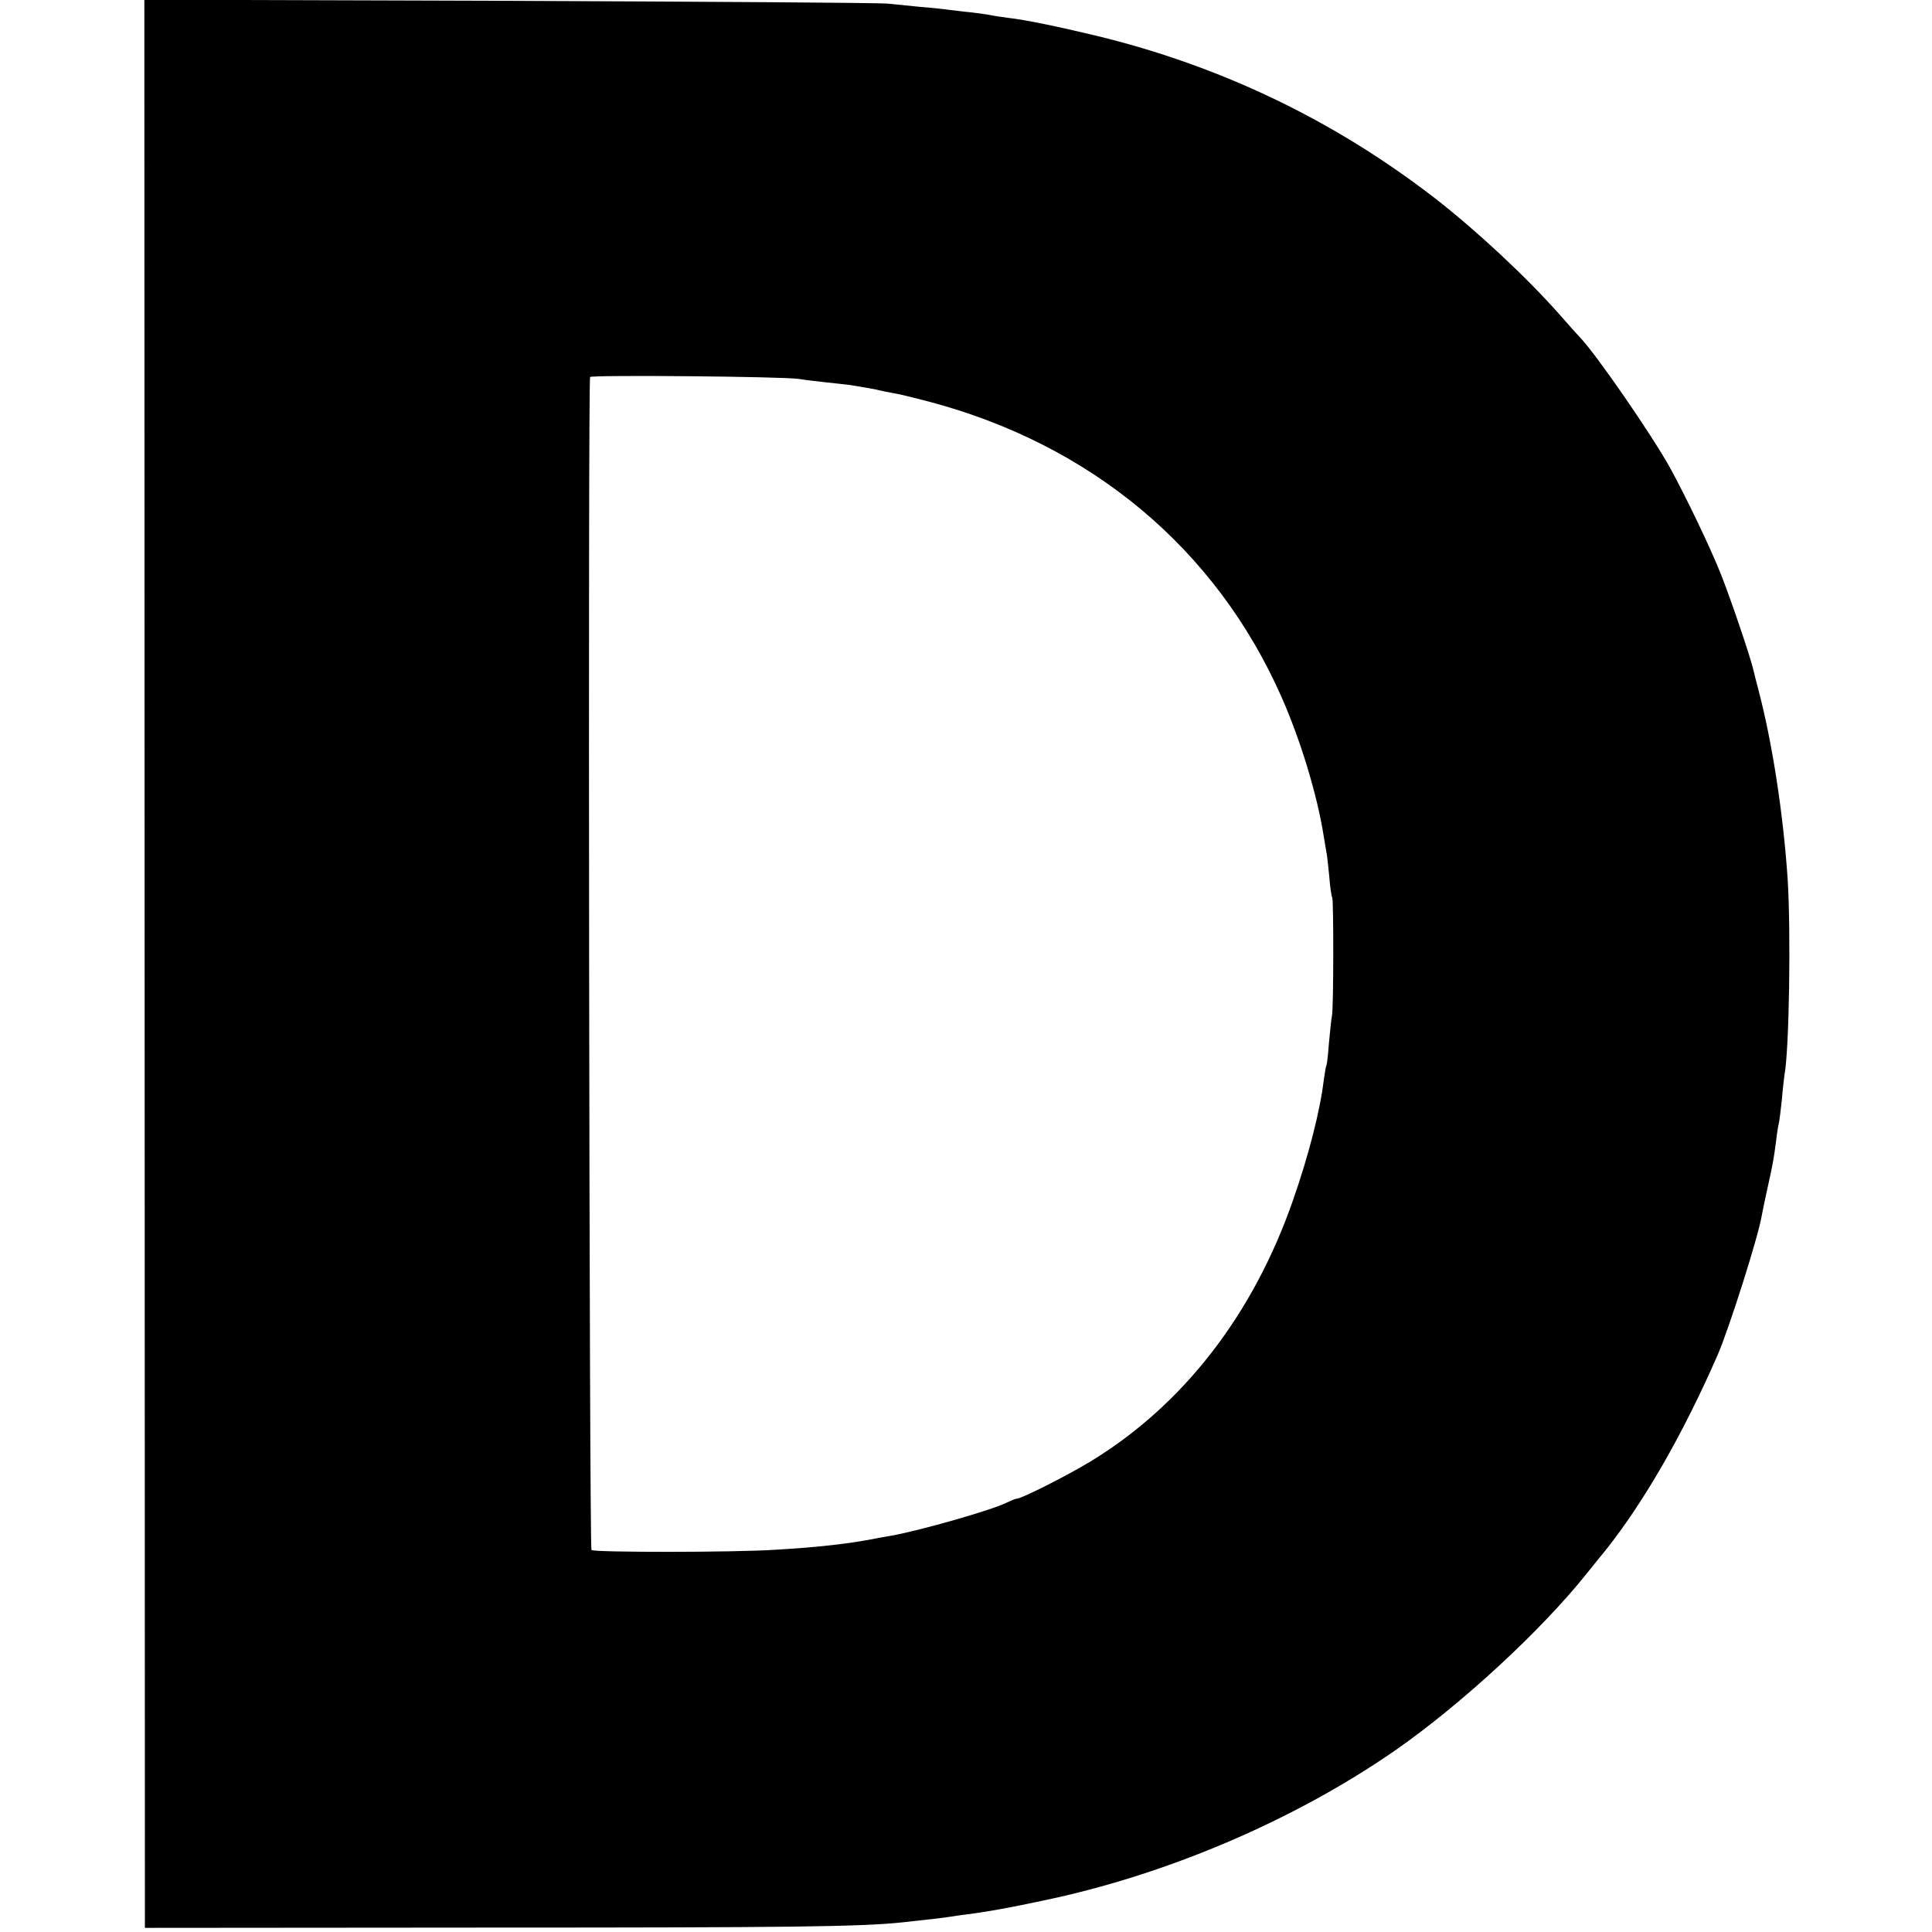
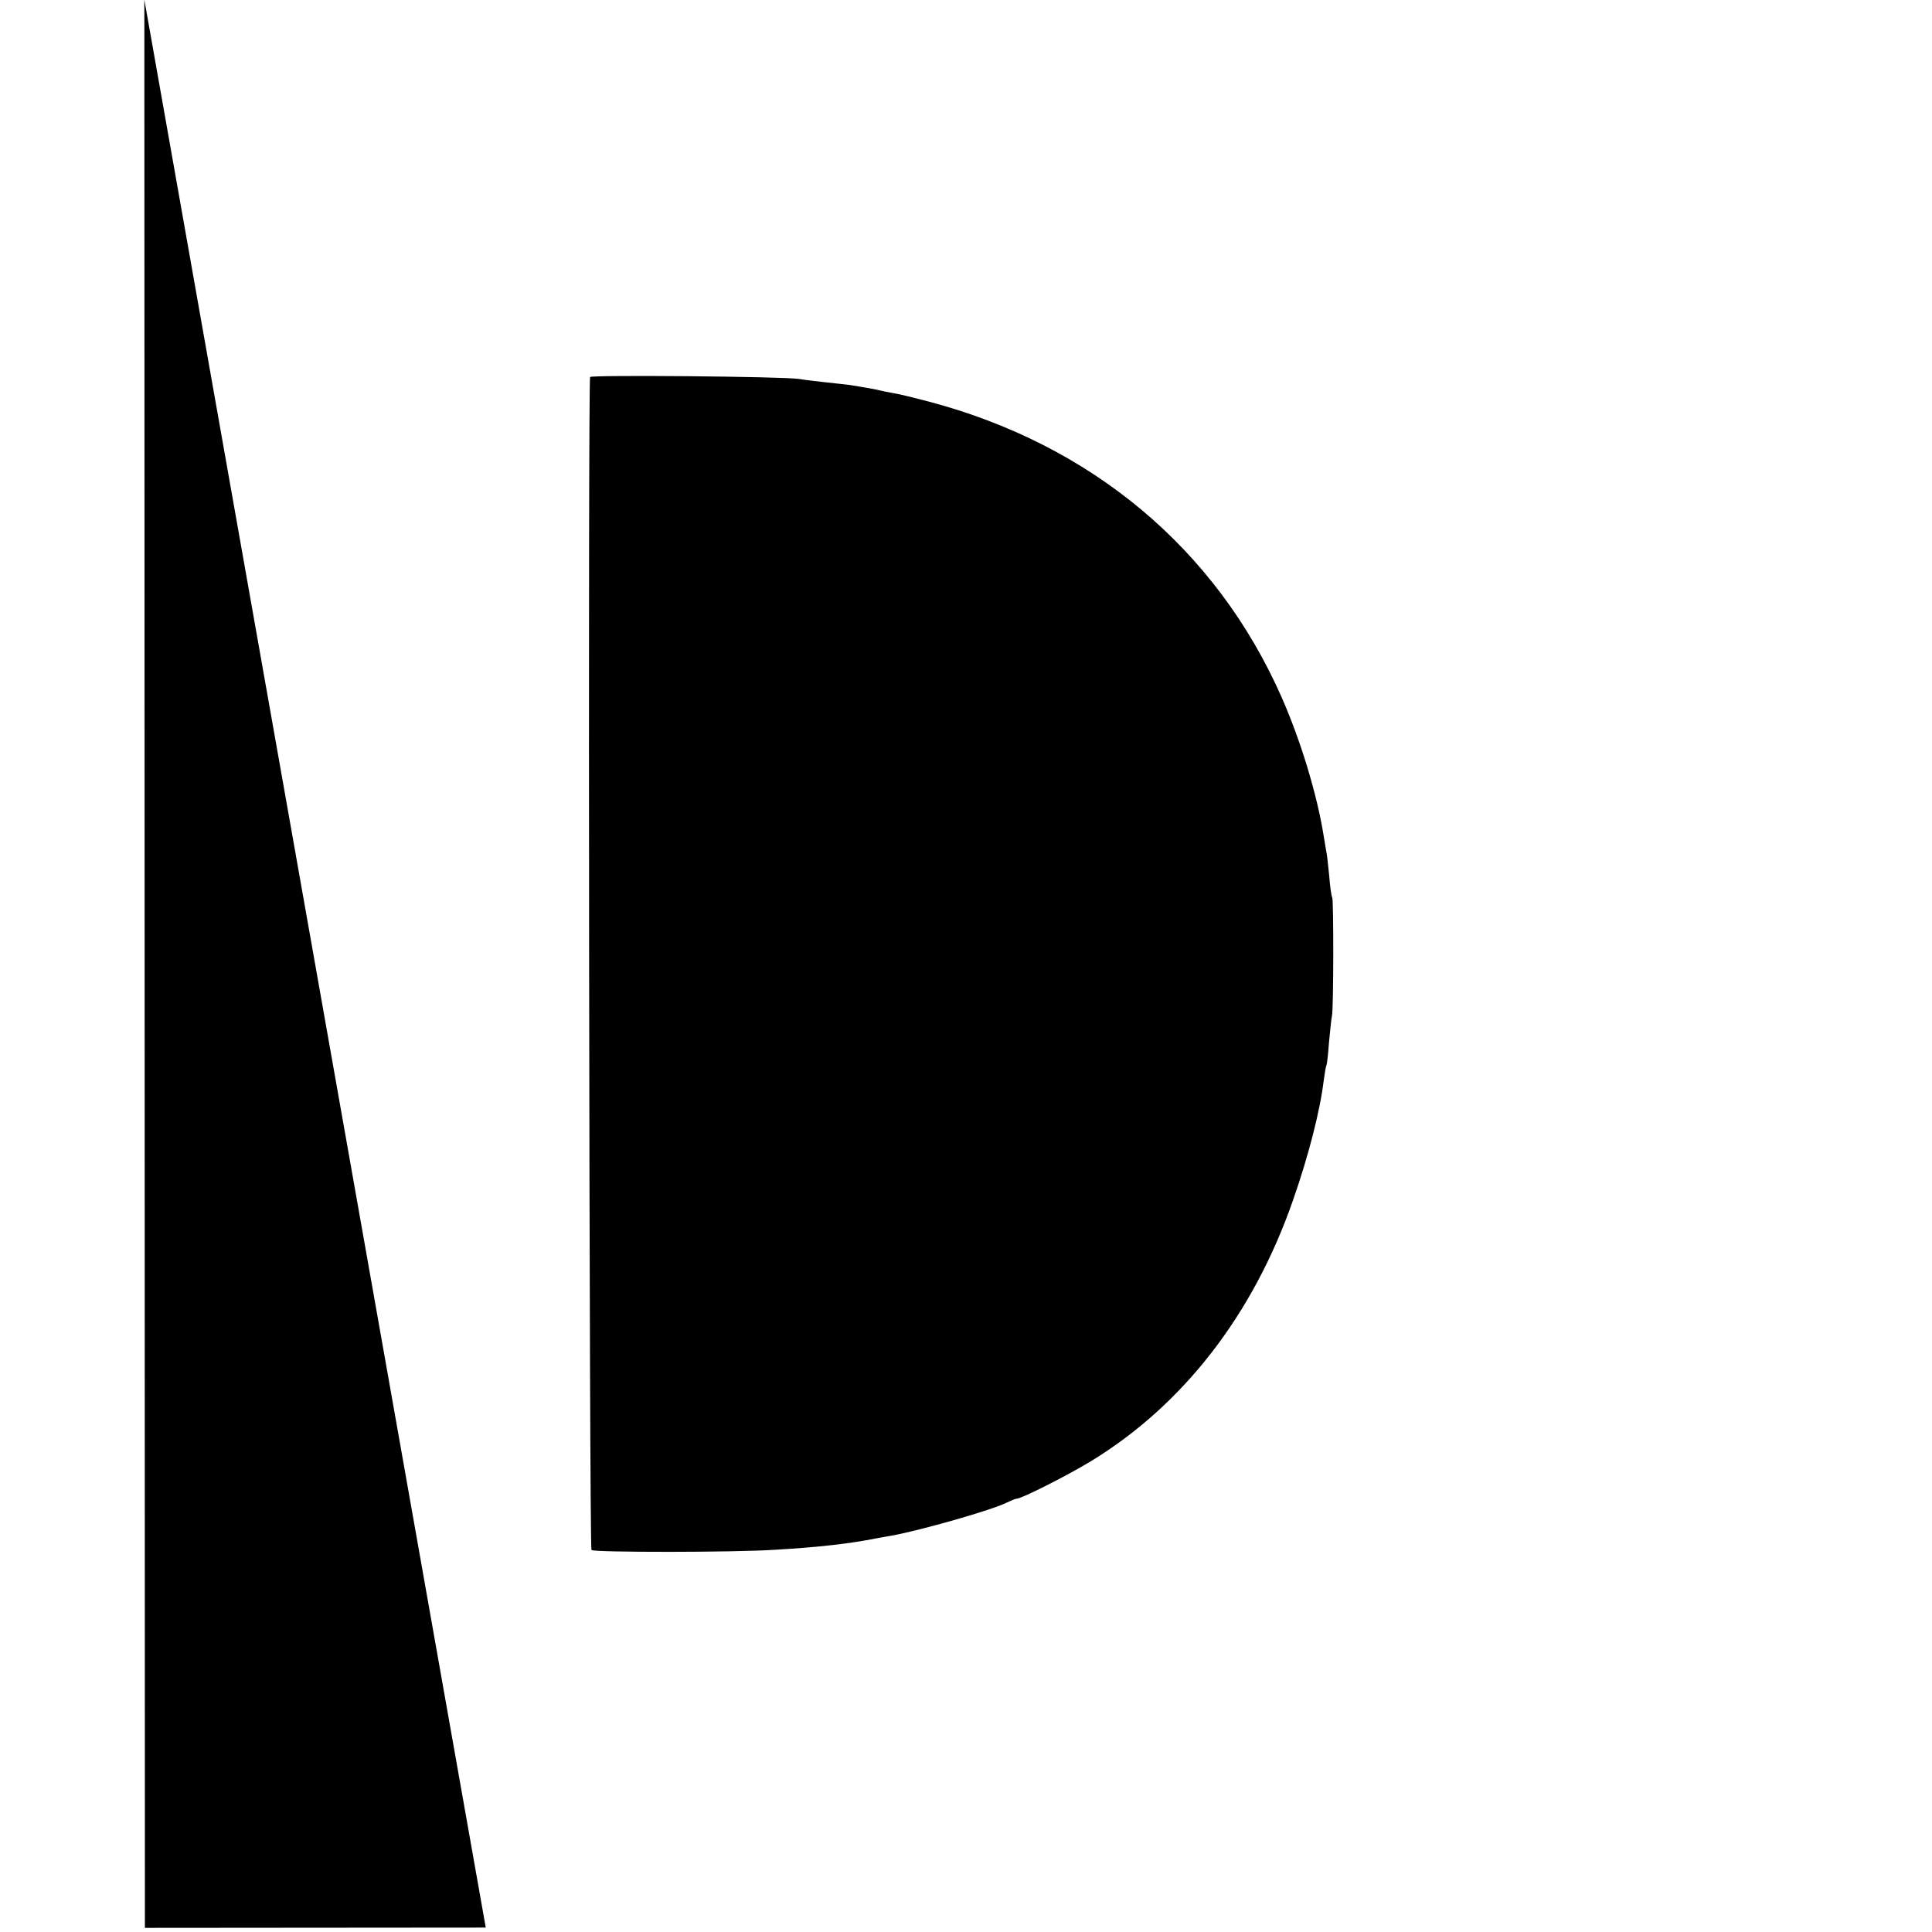
<svg xmlns="http://www.w3.org/2000/svg" version="1" width="933.333" height="933.333" viewBox="0 0 700 700">
-   <path d="M52.4 349.2l.1 349.3 123.5-.1c110.9 0 135.8-.3 151-1.9 9.1-1 15.5-1.7 17-2 .8-.1 3.8-.6 6.5-.9 7.5-1 14.4-2.2 27.5-5 44.7-9.3 91-29.1 127.5-54.4 24-16.7 53.1-43.6 69.5-64.2 1.9-2.4 5-6.2 6.8-8.4 13.9-17.5 28-42 40.5-70.6 4.1-9.4 14.7-42.7 16-50.5.3-1.7 1.3-6.4 2.2-10.5 1.9-8.6 2.1-9.7 3-16.5.3-2.8.8-5.7 1-6.5.2-.8.7-4.7 1.1-8.5.3-3.9.8-7.8.9-8.7 1.8-9.2 2.4-52.2 1.2-71.3-1.6-23.8-5.6-49.7-10.7-69-.6-2.2-1.3-5-1.6-6.3-.9-4.3-8.1-25.6-11.9-35.2-3.9-9.8-12.6-27.9-18.4-38.5-6.8-12.2-26.6-40.9-32.5-47.1-.6-.6-4-4.4-7.6-8.5-11.9-13.5-30.2-30.5-45-42-36.7-28.4-77.9-48.1-123-59-13.8-3.3-25.3-5.7-31.5-6.4-2.2-.3-5.1-.7-6.5-1-1.4-.3-4.5-.7-6.9-1-2.4-.2-6-.7-8-.9-2-.3-6.7-.8-10.6-1.1-3.8-.4-9.2-.9-12-1.2-2.7-.3-64.4-.7-137.1-1L52.3-.1l.1 349.3zm237.1-211.9c1.7.3 5.9.8 9.5 1.2 3.6.4 7.6.8 9 1 5.5.9 9.6 1.6 11 2 .8.2 3.1.7 5 1 1.9.3 7.6 1.7 12.5 3 59 15.6 104.1 53.4 127.8 107 6.9 15.6 12.9 35.3 15.3 50.4.3 1.8.7 4.3.9 5.4.3 1.1.7 5.2 1.1 9.1.3 3.9.8 7.4 1.1 7.8.5 1 .5 39.6-.1 42.8-.3 1.4-.7 5.8-1.1 9.9-.3 4.1-.7 7.7-.9 8-.2.3-.6 2.8-1 5.6-1.3 10.9-5.5 27.3-11.1 43.3-14.4 41.5-39.9 74.3-73.2 94.6-8.7 5.3-25.2 13.6-26.9 13.6-.5 0-2.1.7-3.6 1.4-5 2.6-31.2 10.1-41.8 12-1.9.3-4.5.8-5.6 1-9.5 1.9-20.9 3.2-36.4 4.1-14.7 1-65.8 1-66.7.1-.8-.8-1.3-423.5-.5-425 .5-.8 69.7-.2 75.7.7z" />
+   <path d="M52.4 349.2l.1 349.3 123.5-.1L52.3-.1l.1 349.3zm237.1-211.9c1.7.3 5.9.8 9.5 1.2 3.6.4 7.6.8 9 1 5.5.9 9.6 1.6 11 2 .8.2 3.1.7 5 1 1.9.3 7.6 1.7 12.5 3 59 15.6 104.1 53.4 127.8 107 6.9 15.6 12.9 35.3 15.3 50.4.3 1.8.7 4.3.9 5.4.3 1.1.7 5.2 1.1 9.1.3 3.9.8 7.4 1.1 7.8.5 1 .5 39.6-.1 42.8-.3 1.4-.7 5.8-1.1 9.9-.3 4.1-.7 7.7-.9 8-.2.3-.6 2.8-1 5.6-1.3 10.9-5.5 27.3-11.1 43.3-14.4 41.5-39.9 74.3-73.2 94.6-8.7 5.3-25.2 13.6-26.9 13.6-.5 0-2.1.7-3.6 1.4-5 2.6-31.2 10.1-41.8 12-1.9.3-4.5.8-5.6 1-9.5 1.9-20.9 3.2-36.4 4.1-14.7 1-65.8 1-66.7.1-.8-.8-1.3-423.5-.5-425 .5-.8 69.7-.2 75.7.7z" />
</svg>